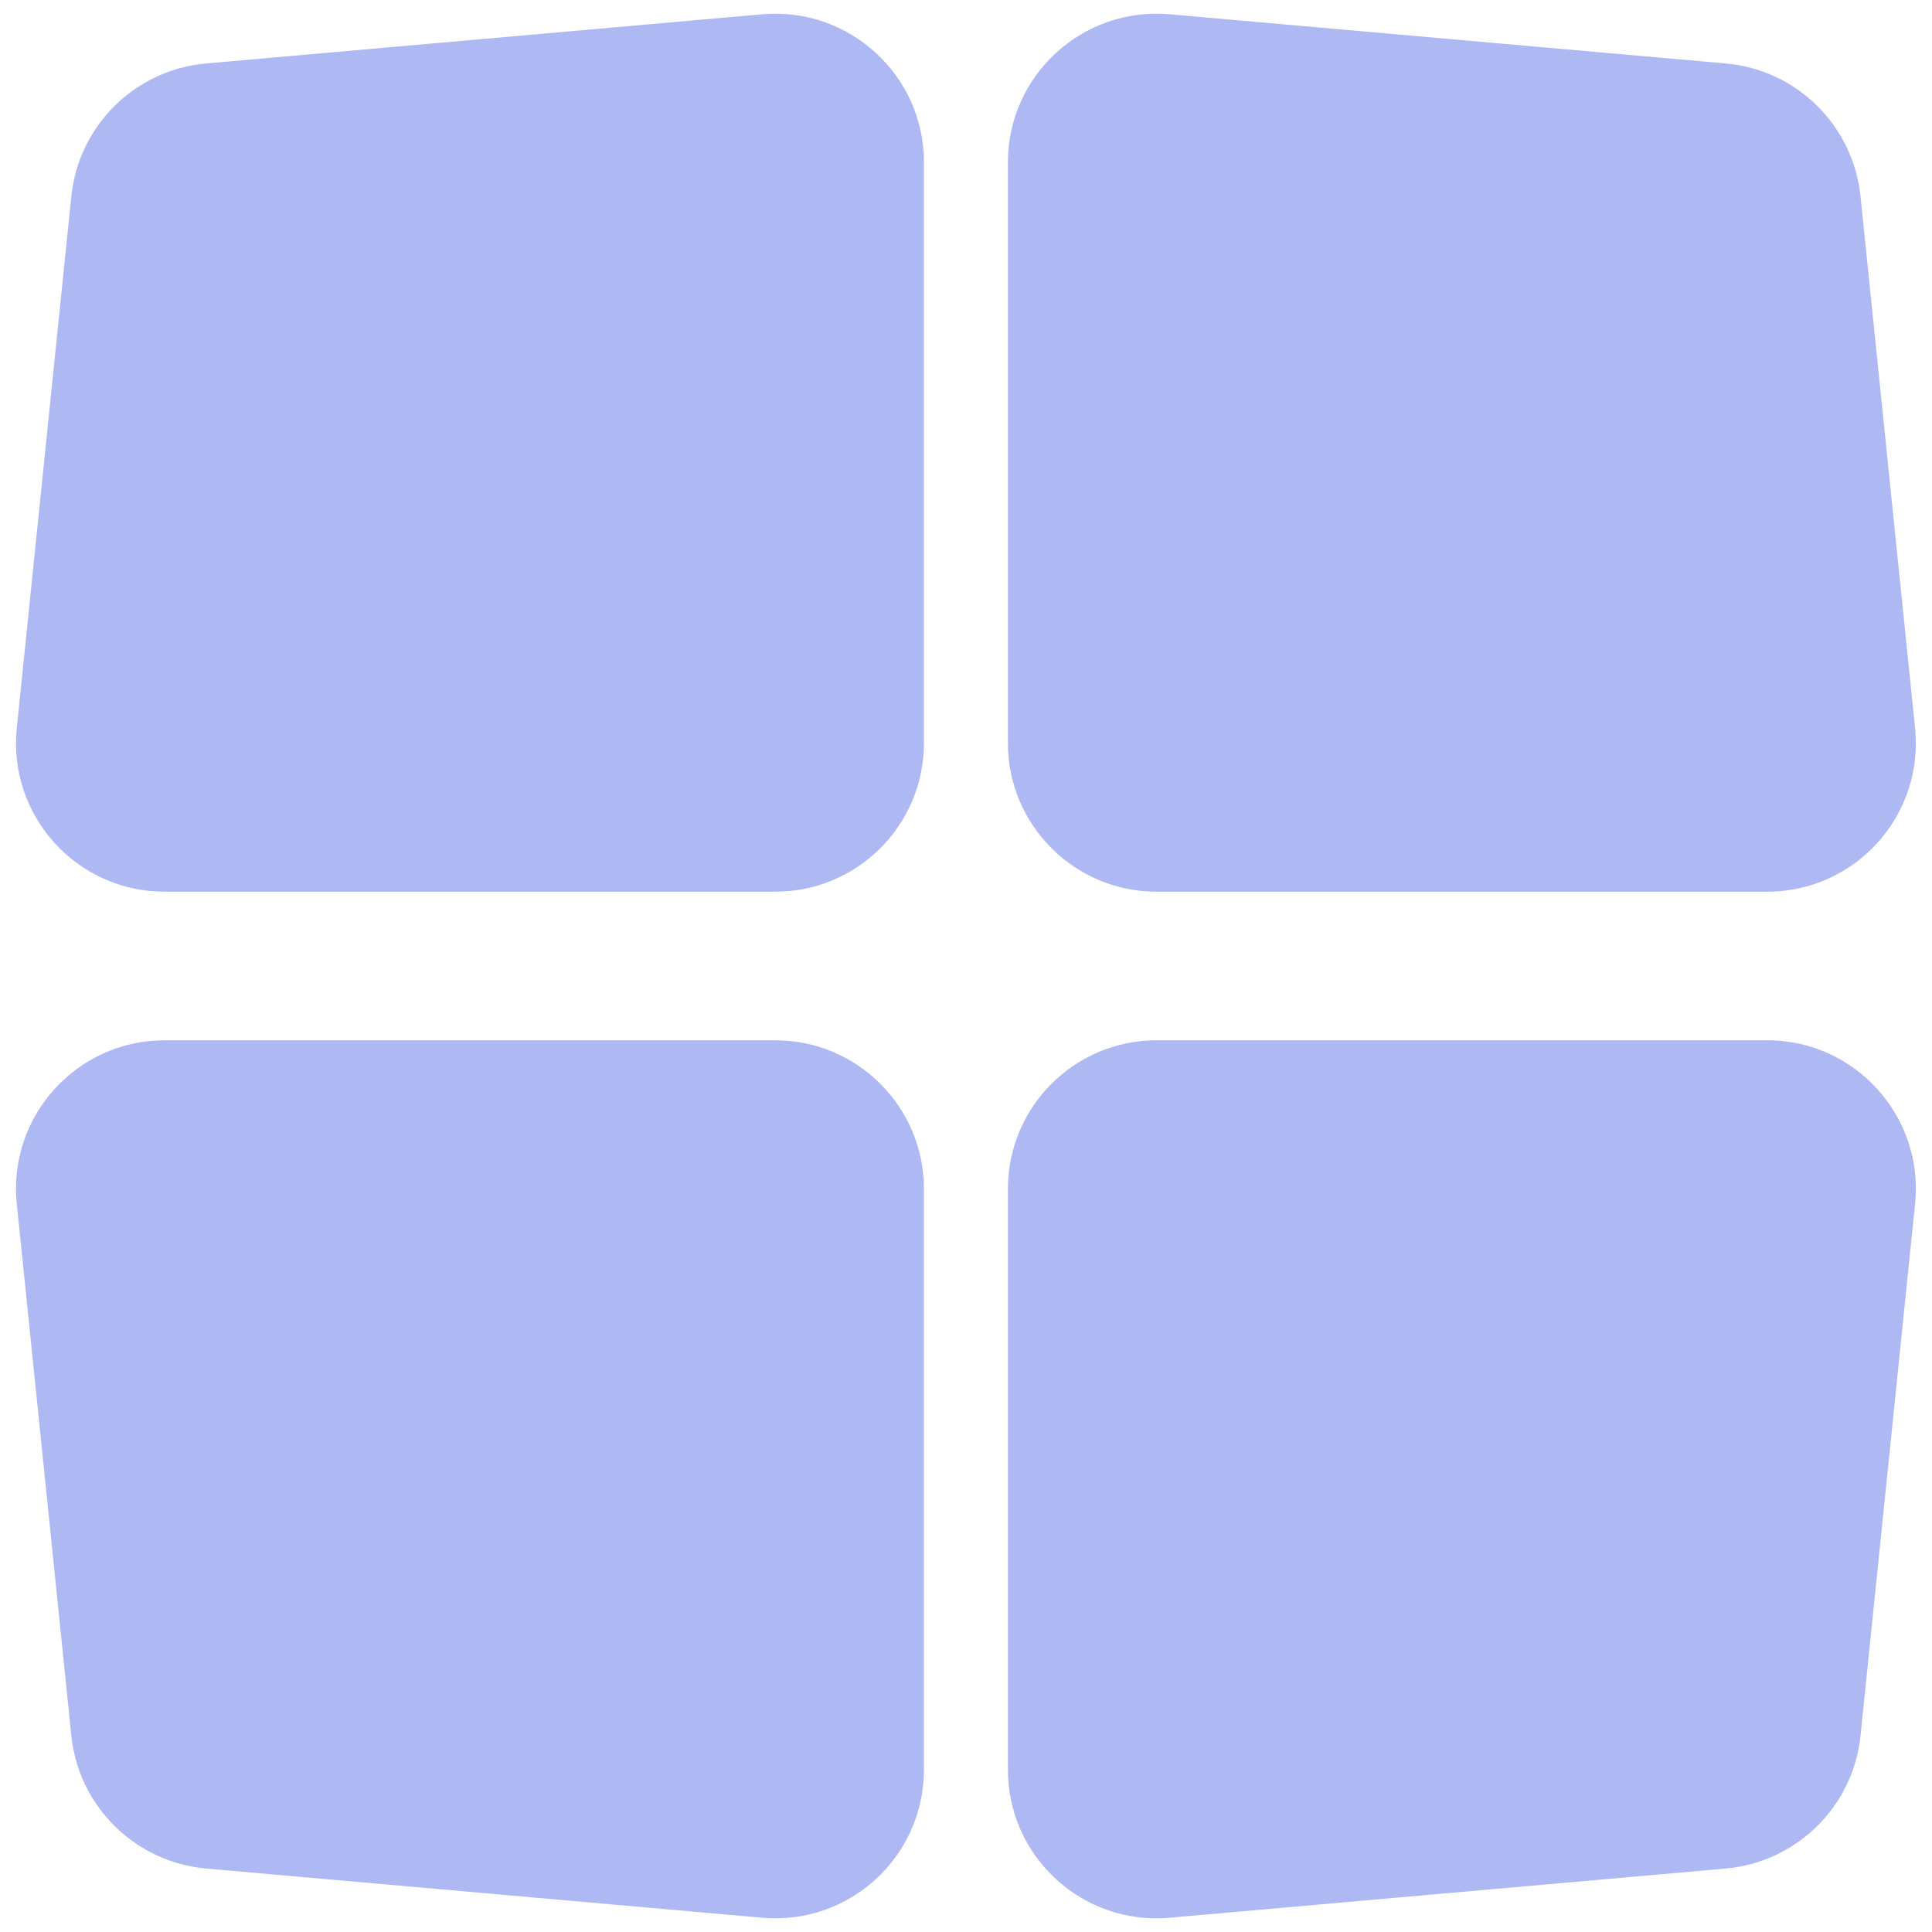
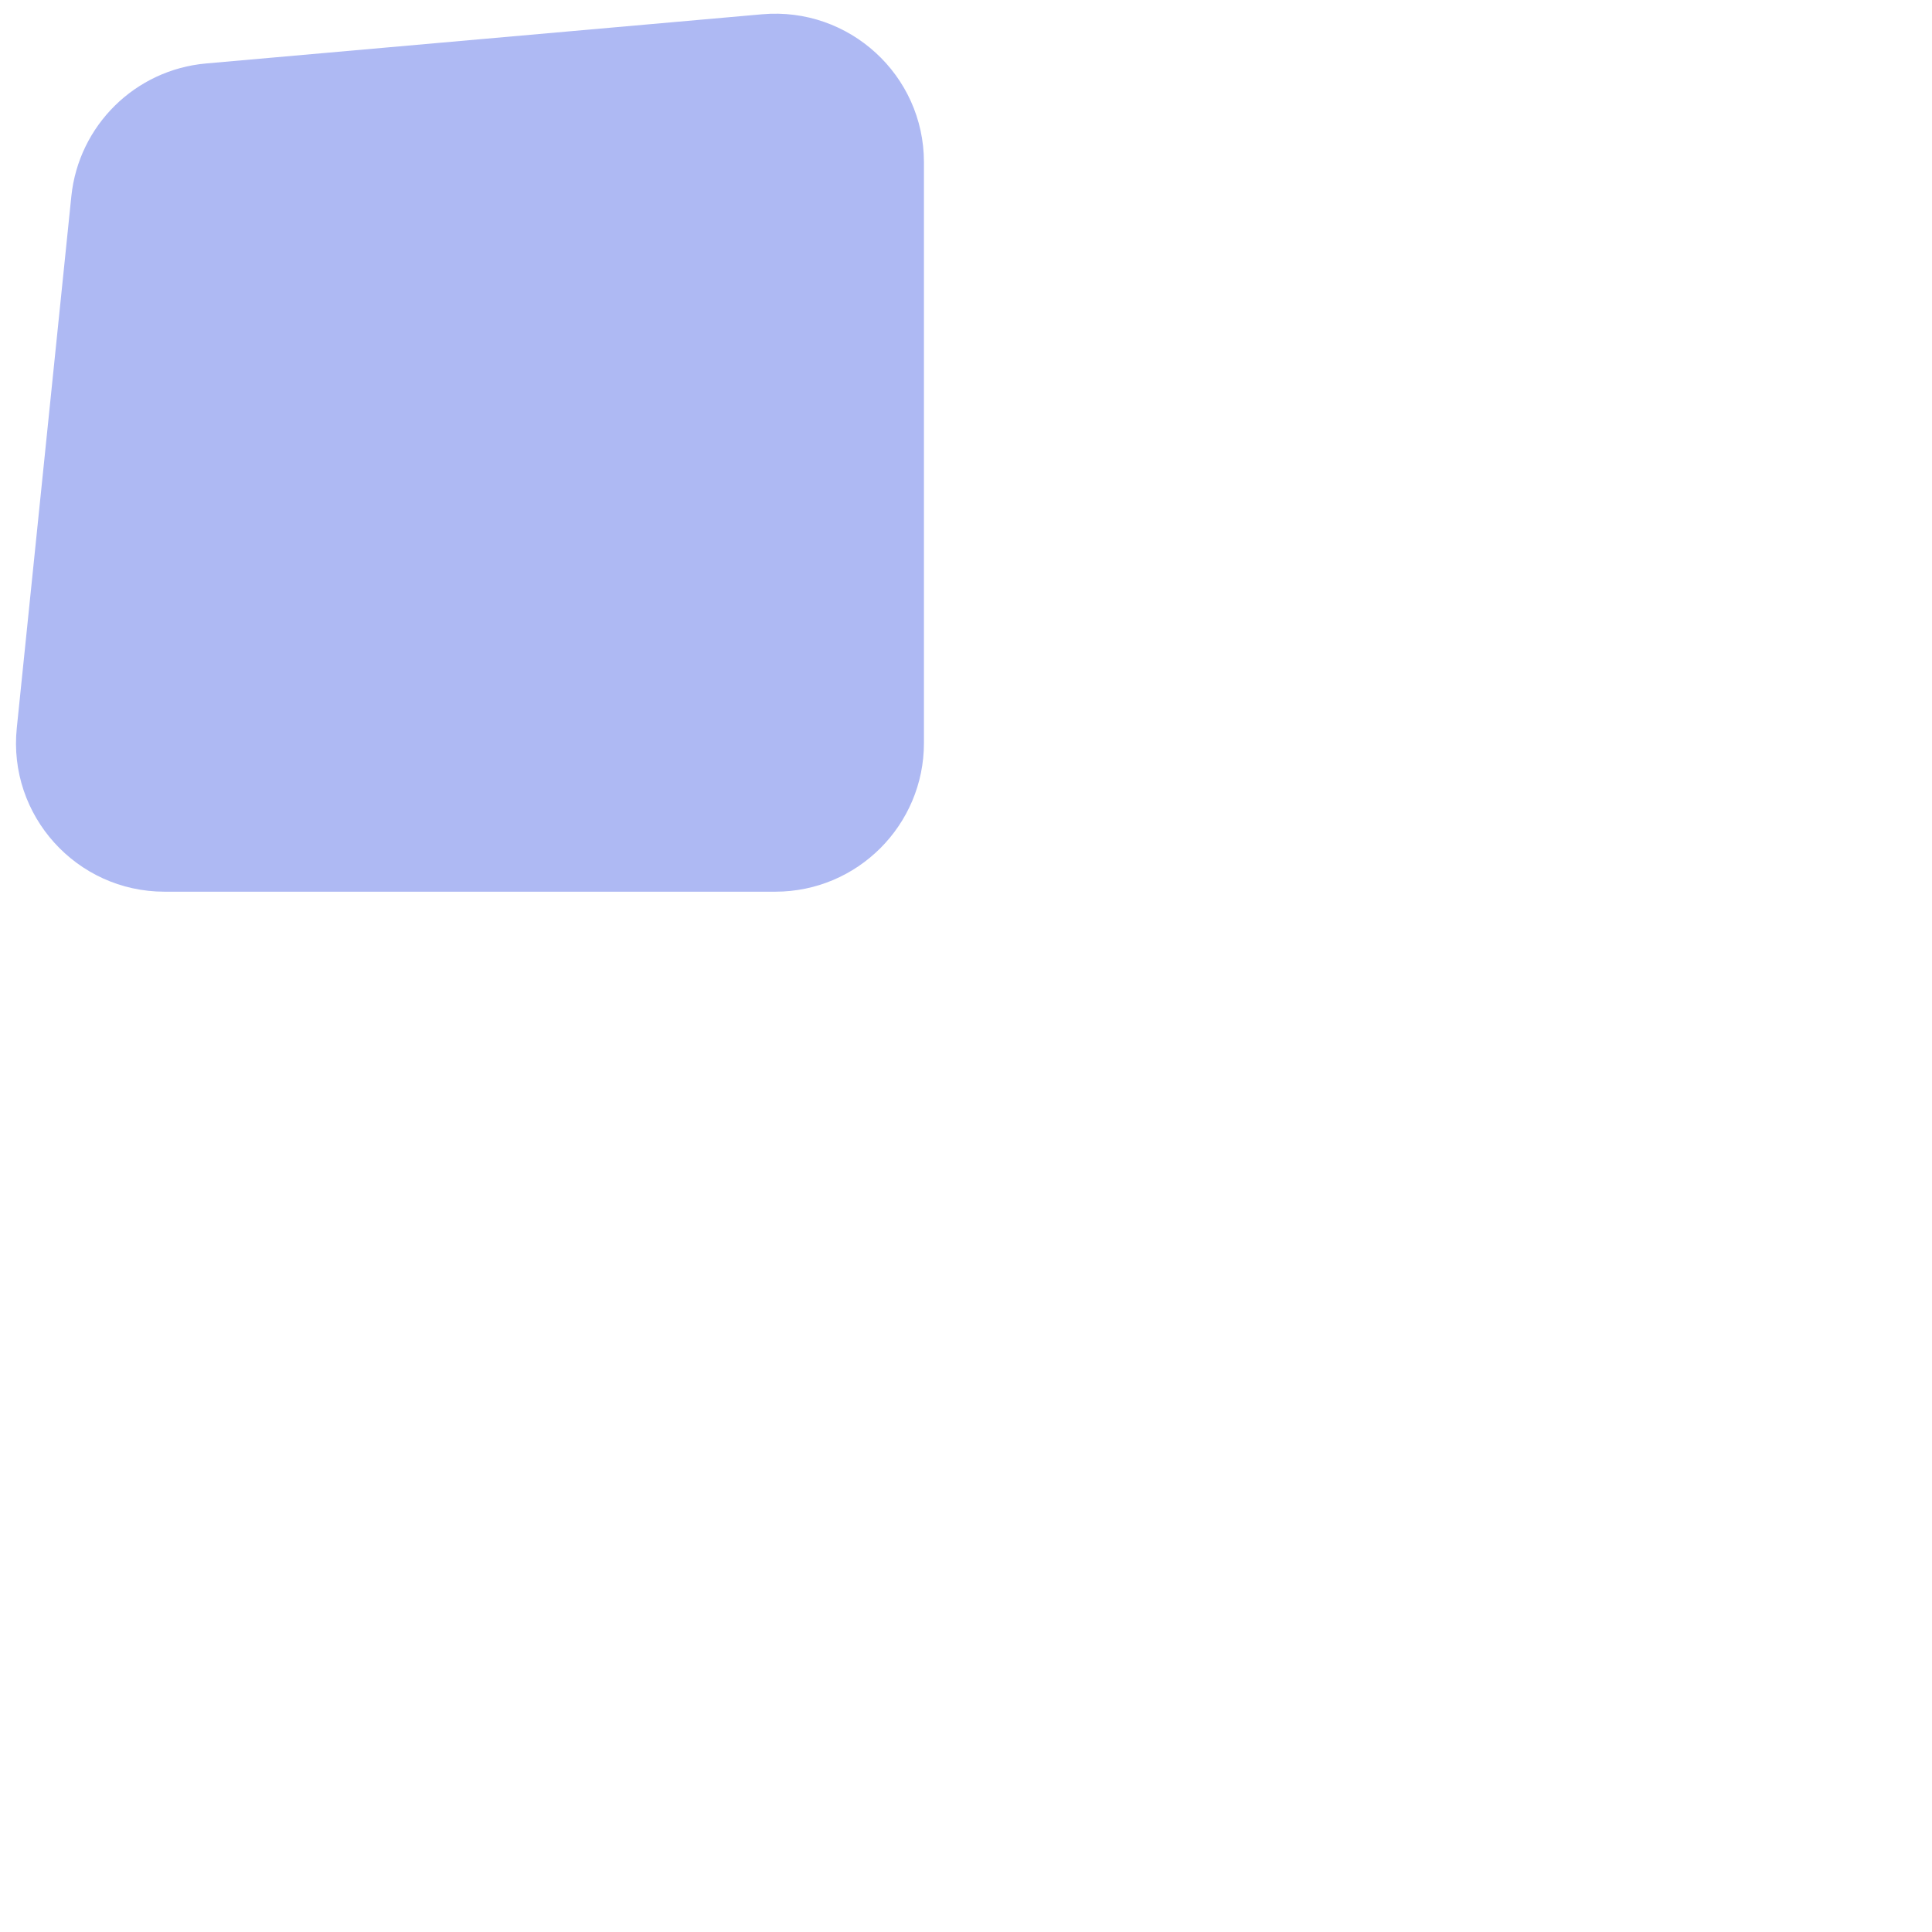
<svg xmlns="http://www.w3.org/2000/svg" width="13" height="13" viewBox="0 0 13 13" fill="none">
-   <path d="M6.782 8C6.782 7.448 7.23 7 7.782 7H11.892C12.484 7 12.947 7.513 12.886 8.102L12.519 11.679C12.47 12.156 12.089 12.53 11.612 12.573L7.87 12.904C7.286 12.956 6.782 12.495 6.782 11.908V8Z" fill="#AEB9F3" />
-   <path d="M6.782 5C6.782 5.552 7.23 6 7.782 6H11.892C12.484 6 12.947 5.487 12.886 4.898L12.519 1.321C12.47 0.844 12.089 0.469 11.612 0.427L7.87 0.096C7.286 0.045 6.782 0.505 6.782 1.092V5Z" fill="#AEB9F3" />
-   <path d="M6.217 8C6.217 7.448 5.769 7 5.217 7H1.107C0.515 7 0.052 7.513 0.113 8.102L0.48 11.679C0.529 12.156 0.91 12.53 1.387 12.573L5.129 12.904C5.713 12.956 6.217 12.495 6.217 11.908V8Z" fill="#AEB9F3" />
  <path d="M6.217 5C6.217 5.552 5.769 6 5.217 6H1.107C0.515 6 0.052 5.487 0.113 4.898L0.48 1.321C0.529 0.844 0.91 0.469 1.387 0.427L5.129 0.096C5.713 0.045 6.217 0.505 6.217 1.092V5Z" fill="#AEB9F3" />
</svg>